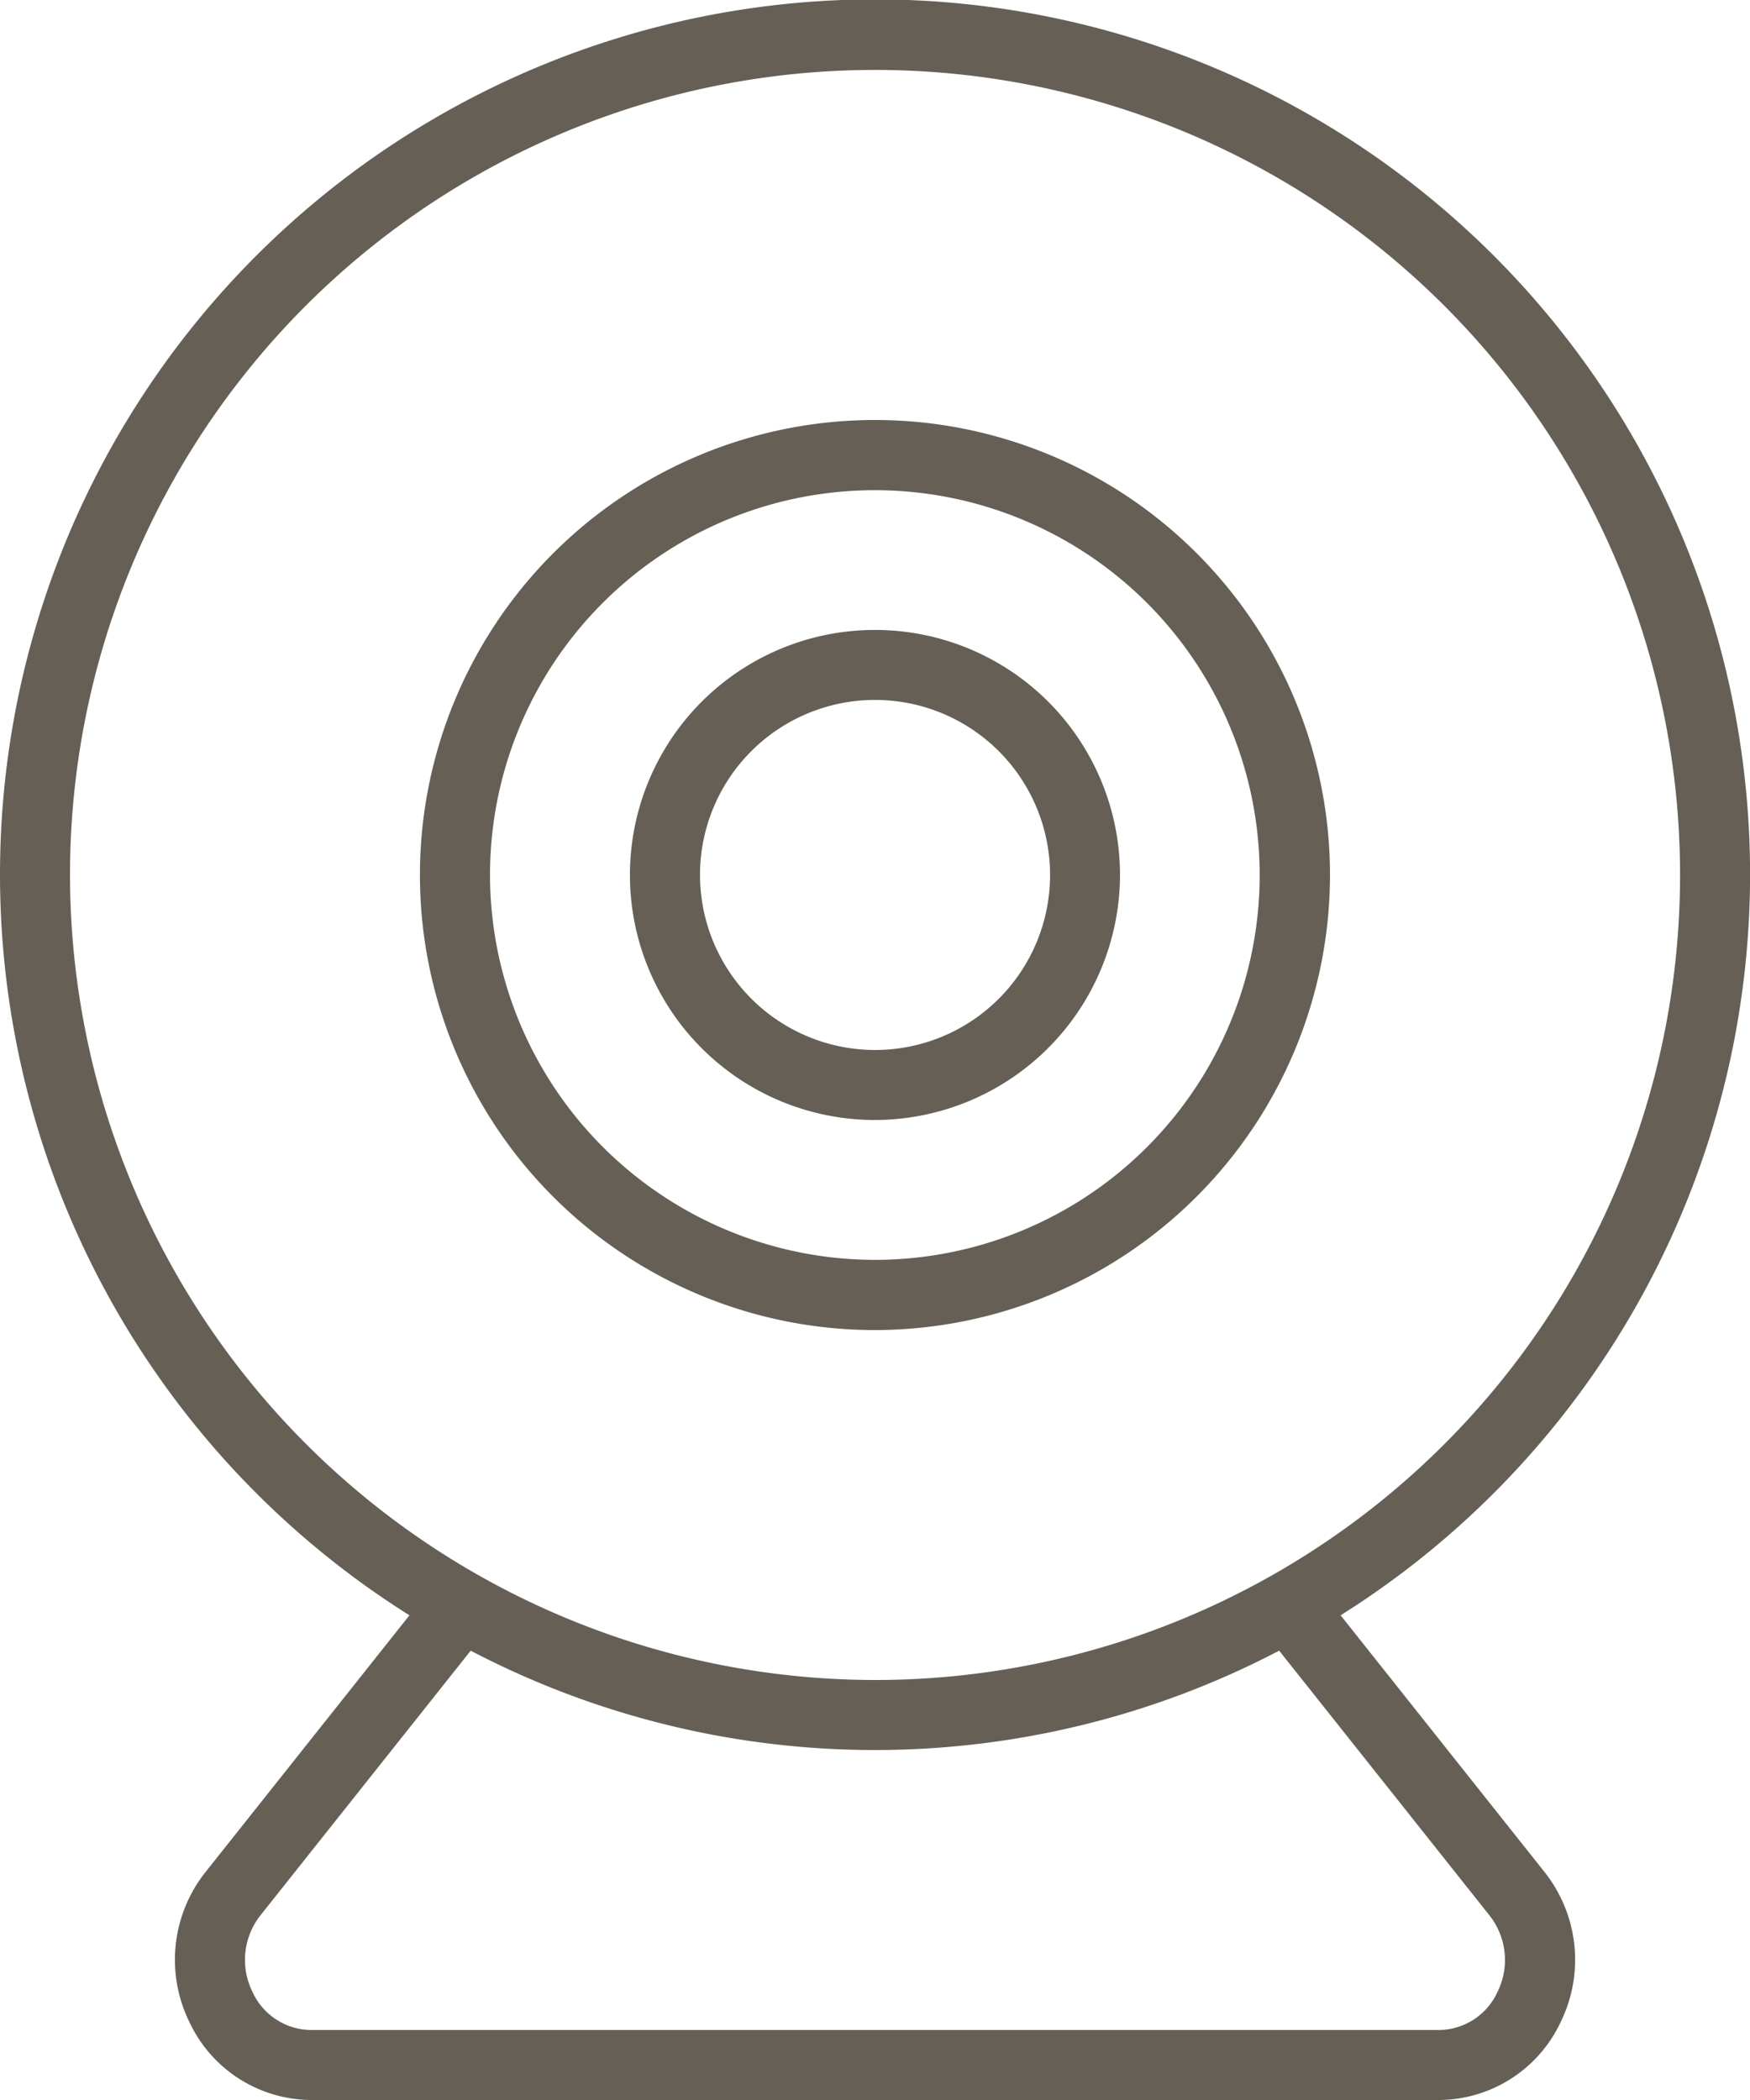
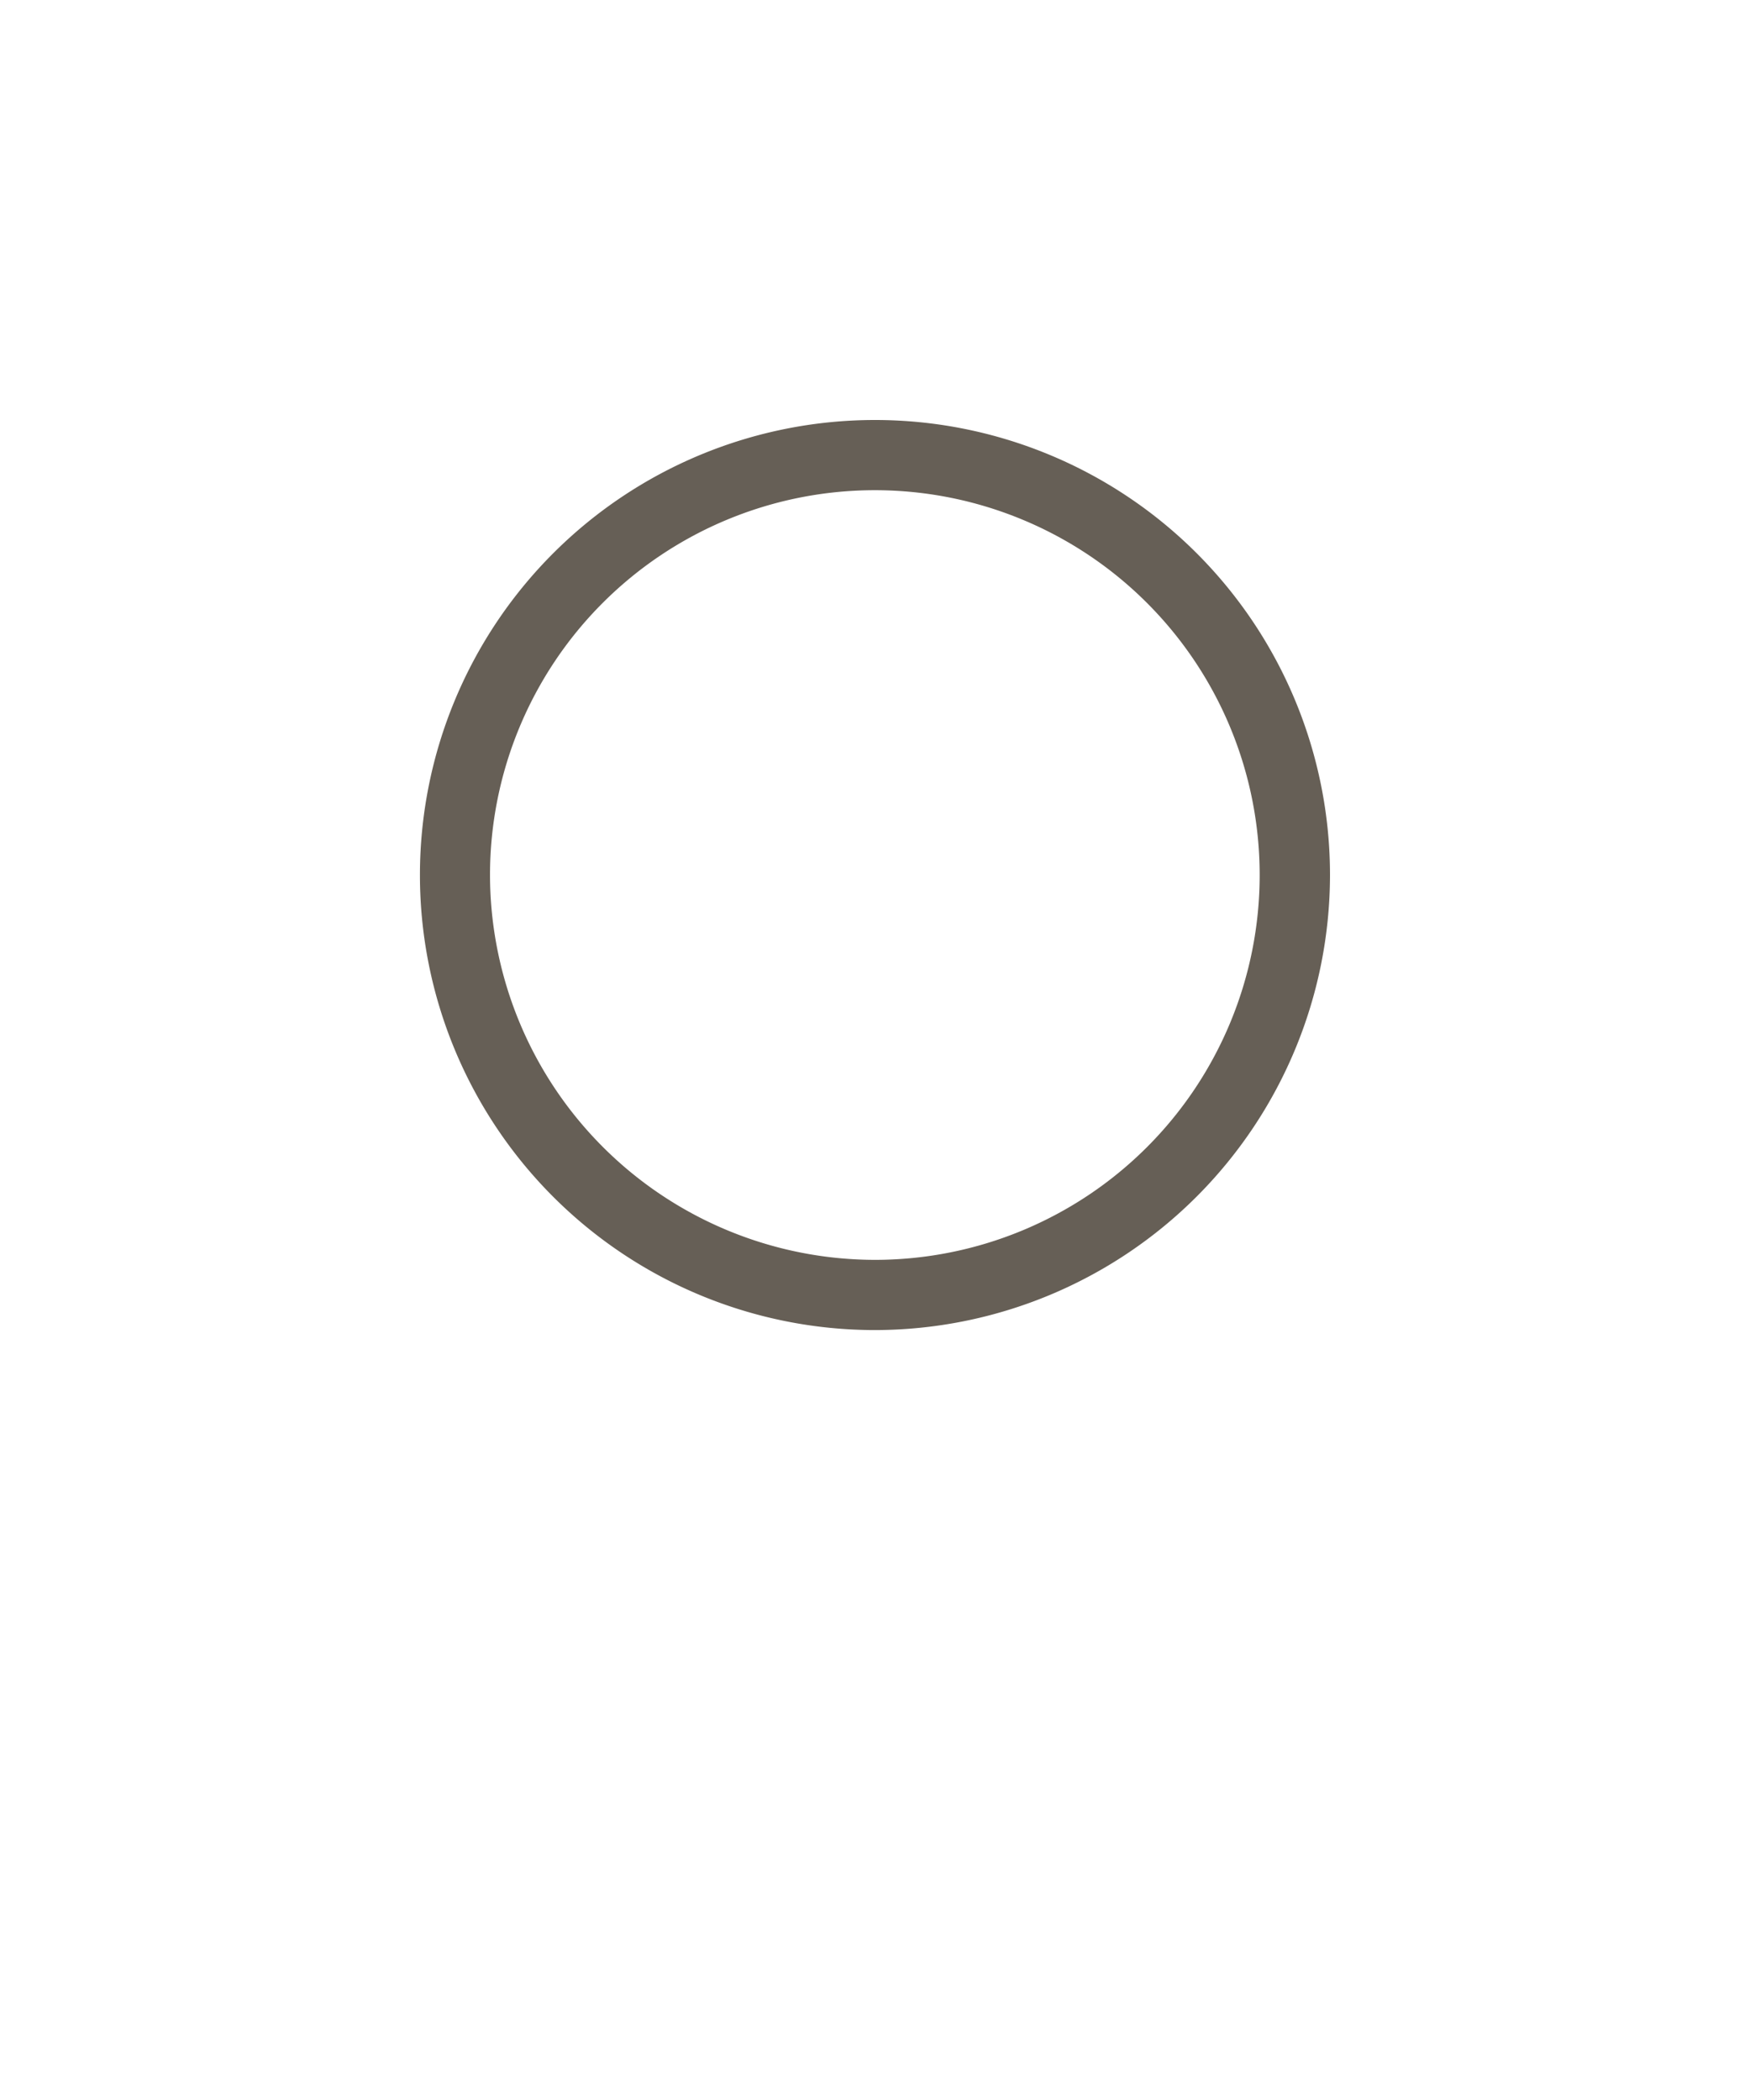
<svg xmlns="http://www.w3.org/2000/svg" width="26.375" height="31.65" viewBox="0 0 26.375 31.65">
  <g id="Gruppe_125" data-name="Gruppe 125" transform="translate(0)">
-     <path id="Pfad_97" data-name="Pfad 97" d="M62.872,24.345a13.188,13.188,0,1,0-14.034,0l-3.07,3.865a2.127,2.127,0,0,0-.246,2.266,2.037,2.037,0,0,0,1.841,1.174H64.347a2.037,2.037,0,0,0,1.841-1.174,2.128,2.128,0,0,0-.246-2.266ZM43.722,13.188A12.133,12.133,0,1,1,55.855,25.32,12.146,12.146,0,0,1,43.722,13.188Zm21.516,16.83a.979.979,0,0,1-.891.577H47.362a.979.979,0,0,1-.891-.577,1.084,1.084,0,0,1,.122-1.152l3.168-3.988a13.143,13.143,0,0,0,12.185,0l3.168,3.988A1.084,1.084,0,0,1,65.238,30.018Z" transform="translate(-42.667 0)" fill="#665f56" />
    <path id="Pfad_98" data-name="Pfad 98" d="M158.782,109.258a6.858,6.858,0,1,0-6.858,6.858A6.865,6.865,0,0,0,158.782,109.258Zm-12.66,0a5.8,5.8,0,1,1,5.8,5.8A5.809,5.809,0,0,1,146.122,109.258Z" transform="translate(-138.737 -96.07)" fill="#665f56" />
-     <path id="Pfad_99" data-name="Pfad 99" d="M203.652,157.292a3.693,3.693,0,1,0-3.693,3.693A3.7,3.7,0,0,0,203.652,157.292Zm-6.33,0a2.638,2.638,0,1,1,2.638,2.638A2.641,2.641,0,0,1,197.322,157.292Z" transform="translate(-186.772 -144.105)" fill="#665f56" />
  </g>
</svg>